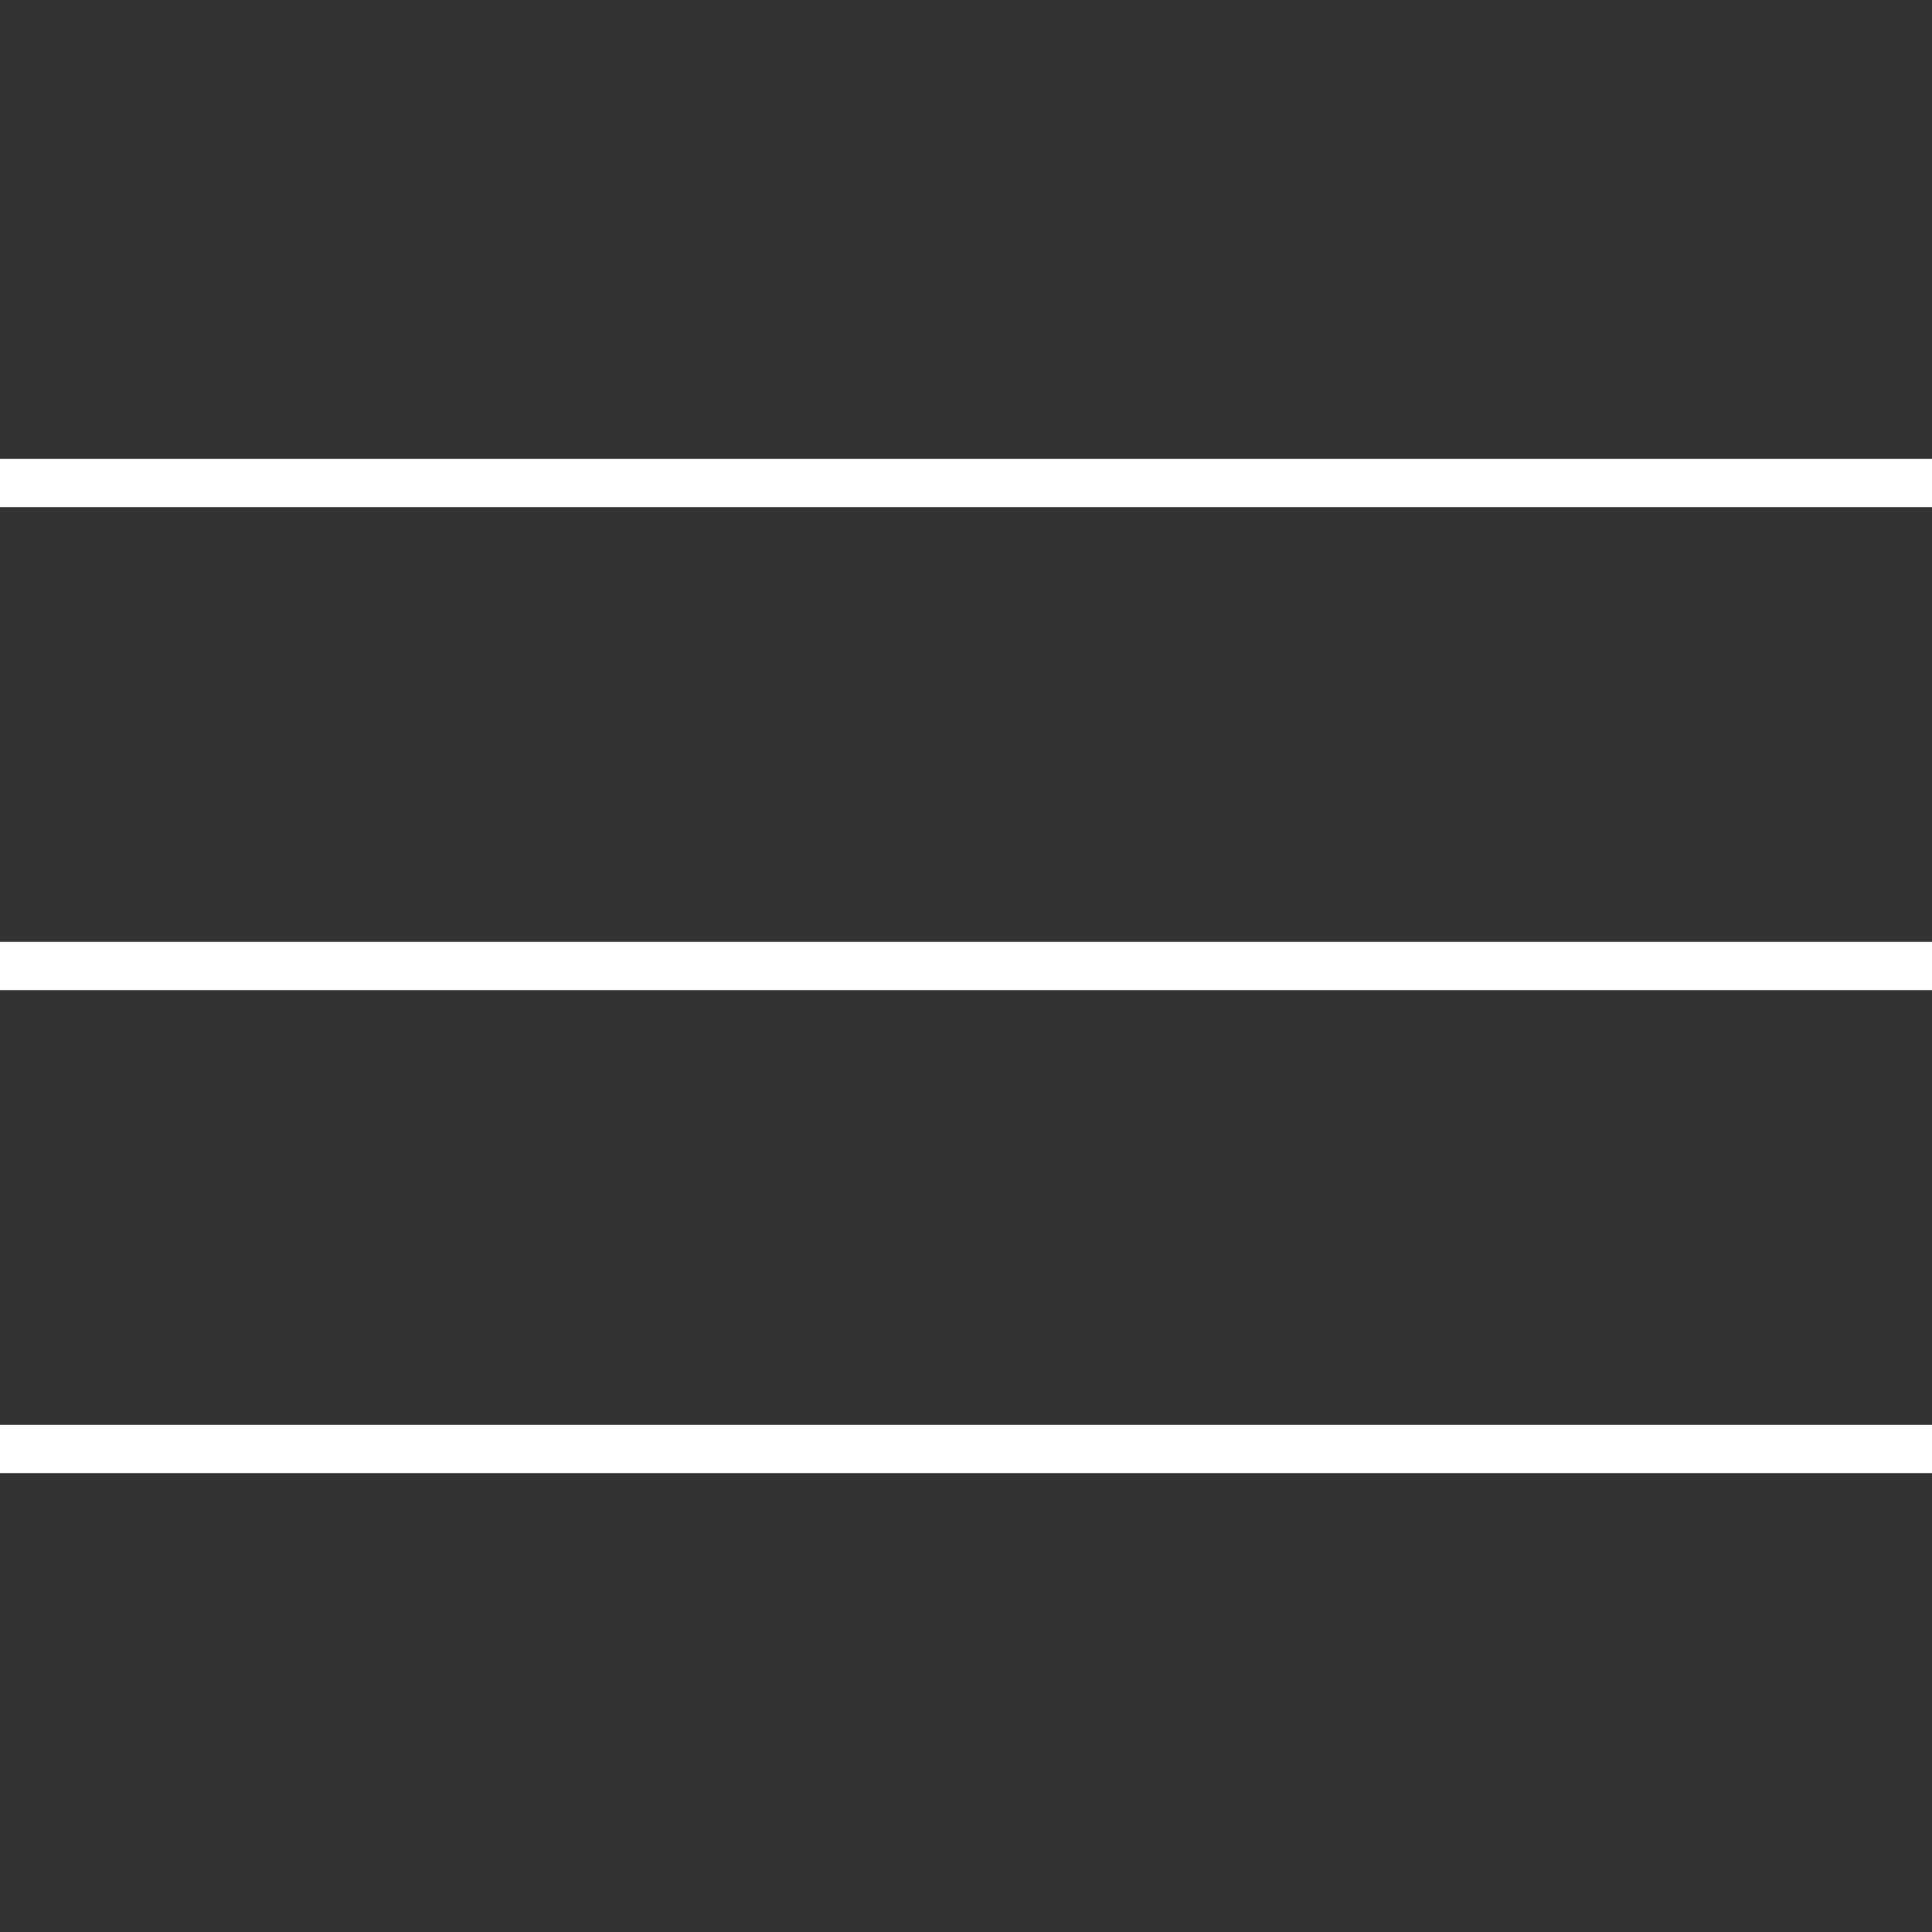
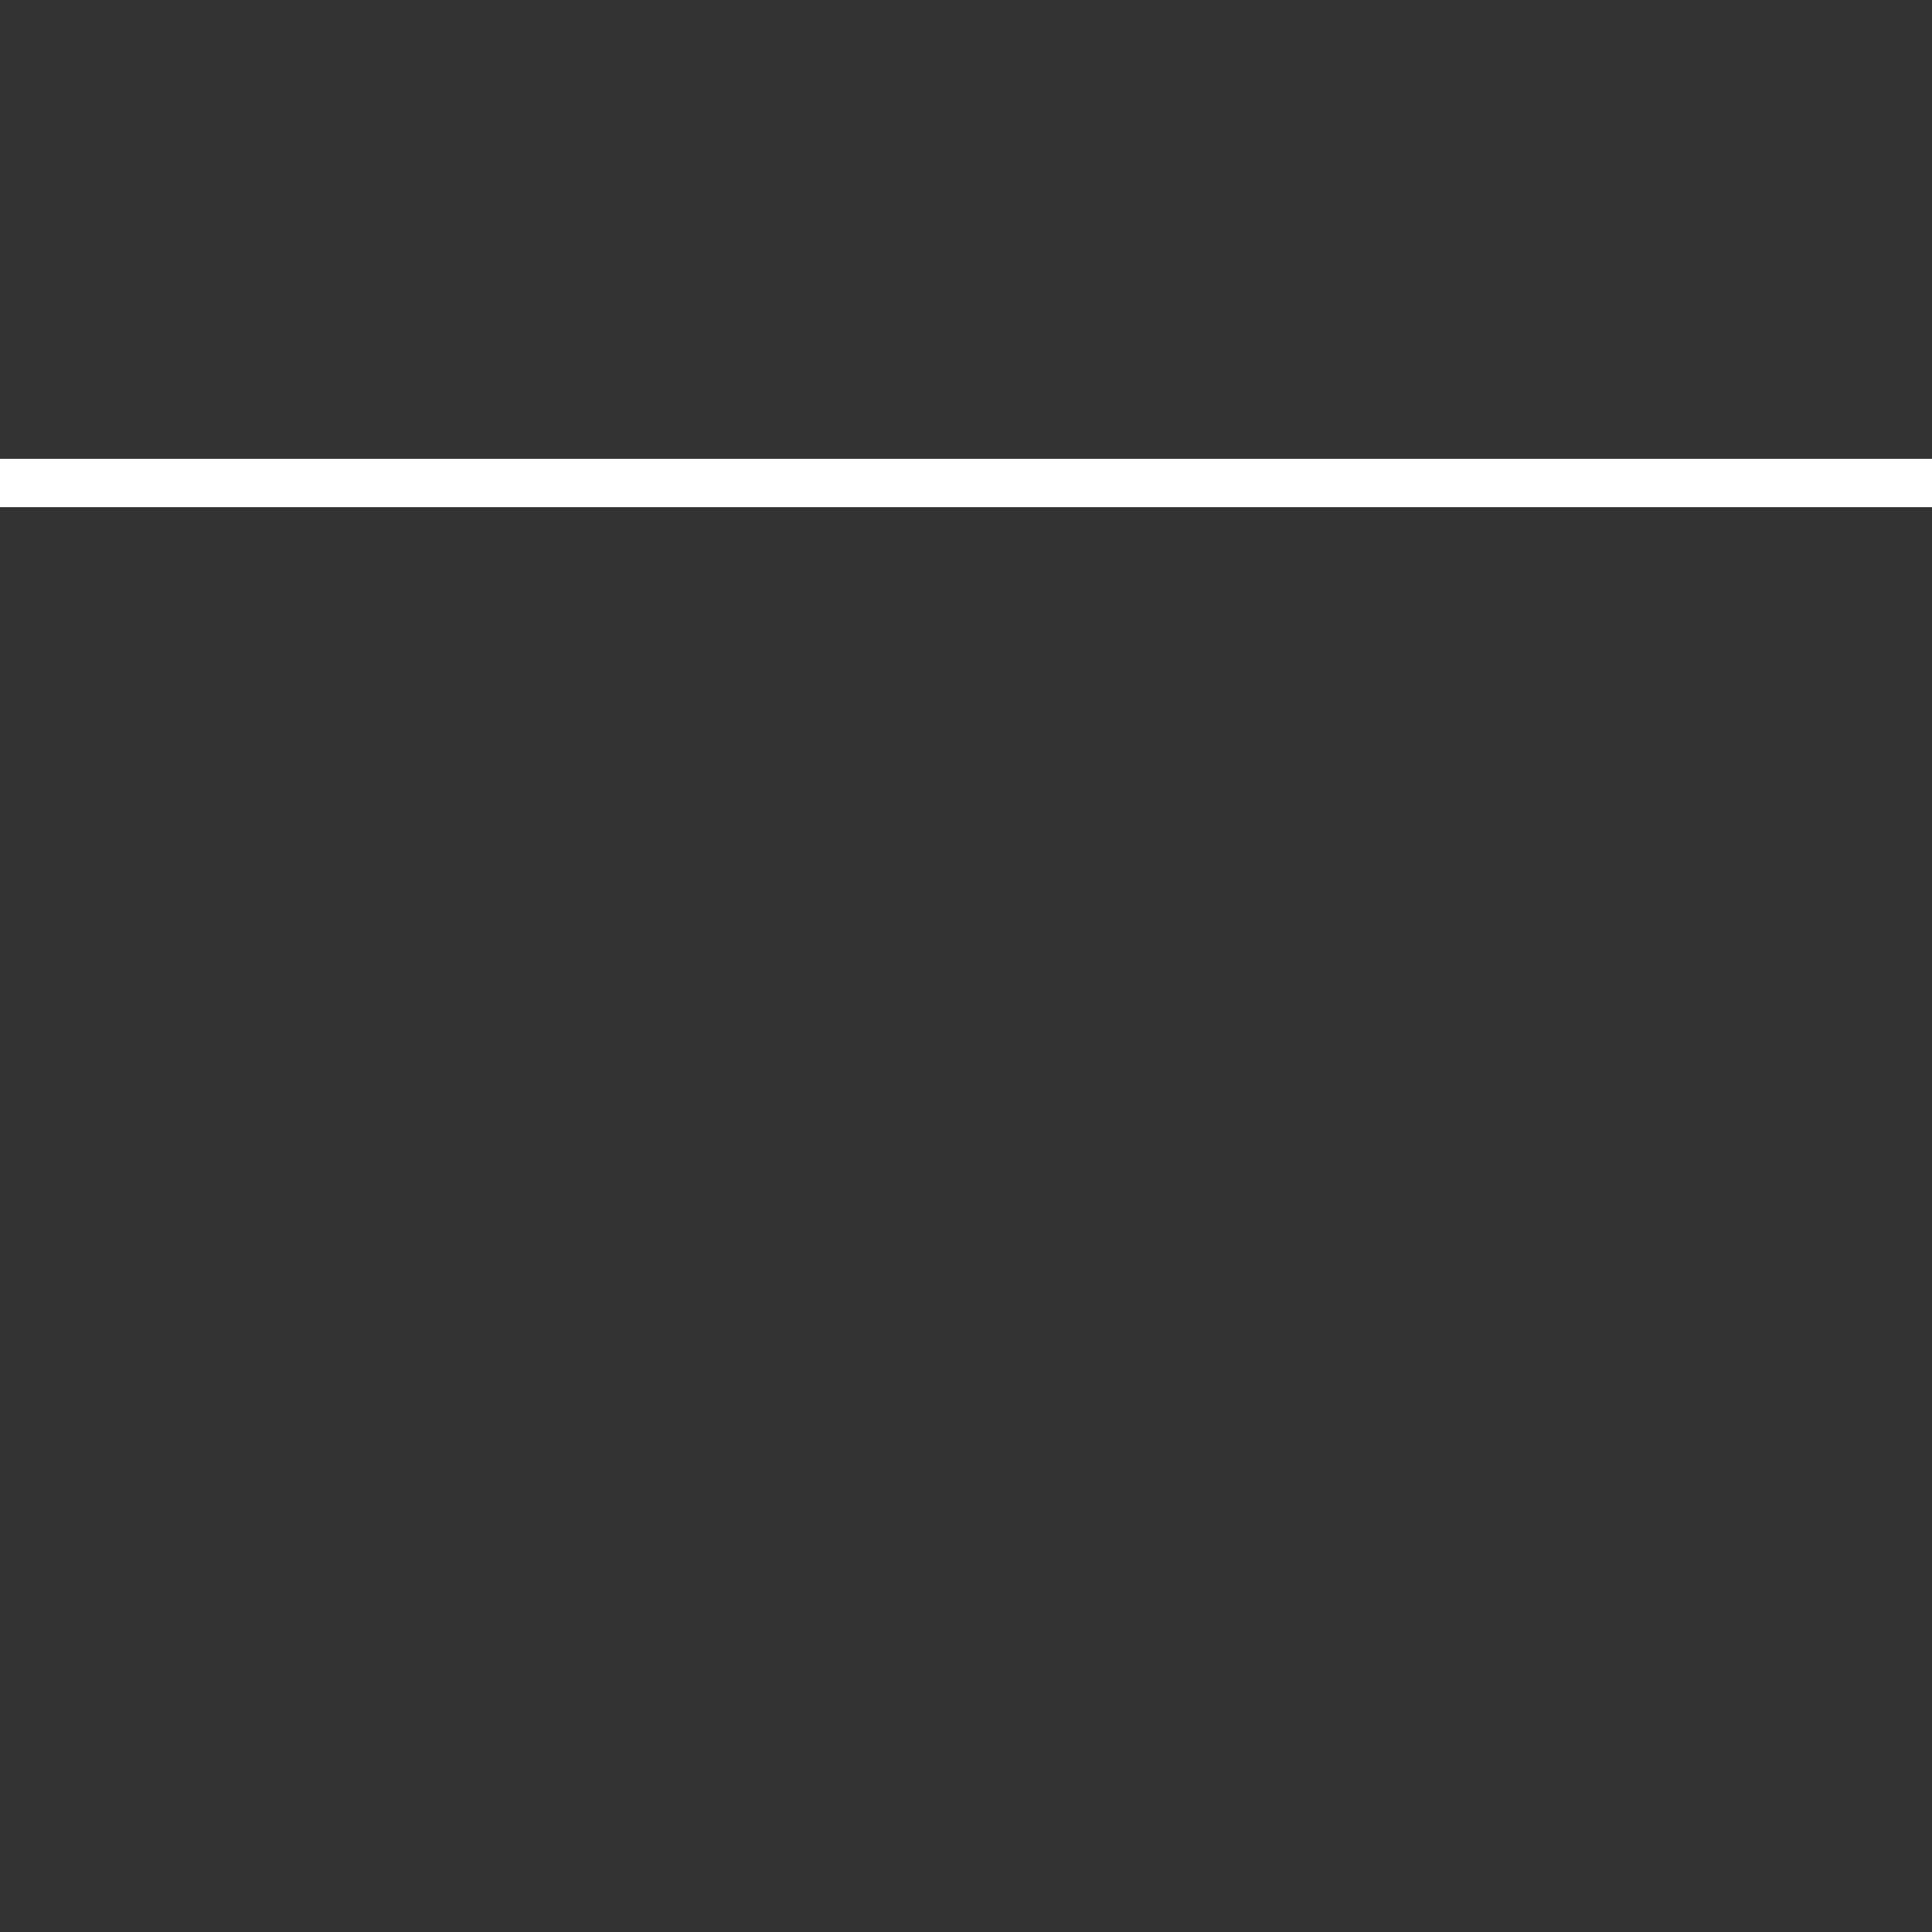
<svg xmlns="http://www.w3.org/2000/svg" width="40" height="40" viewBox="0 0 40 40" fill="none">
  <rect x="0" y="0" width="40" height="40" fill="#333333" stroke="none" />
-   <path d="M0 20H40" stroke="white" />
-   <path d="M0 30H40" stroke="white" />
  <path d="M0 10H40" stroke="white" />
</svg>